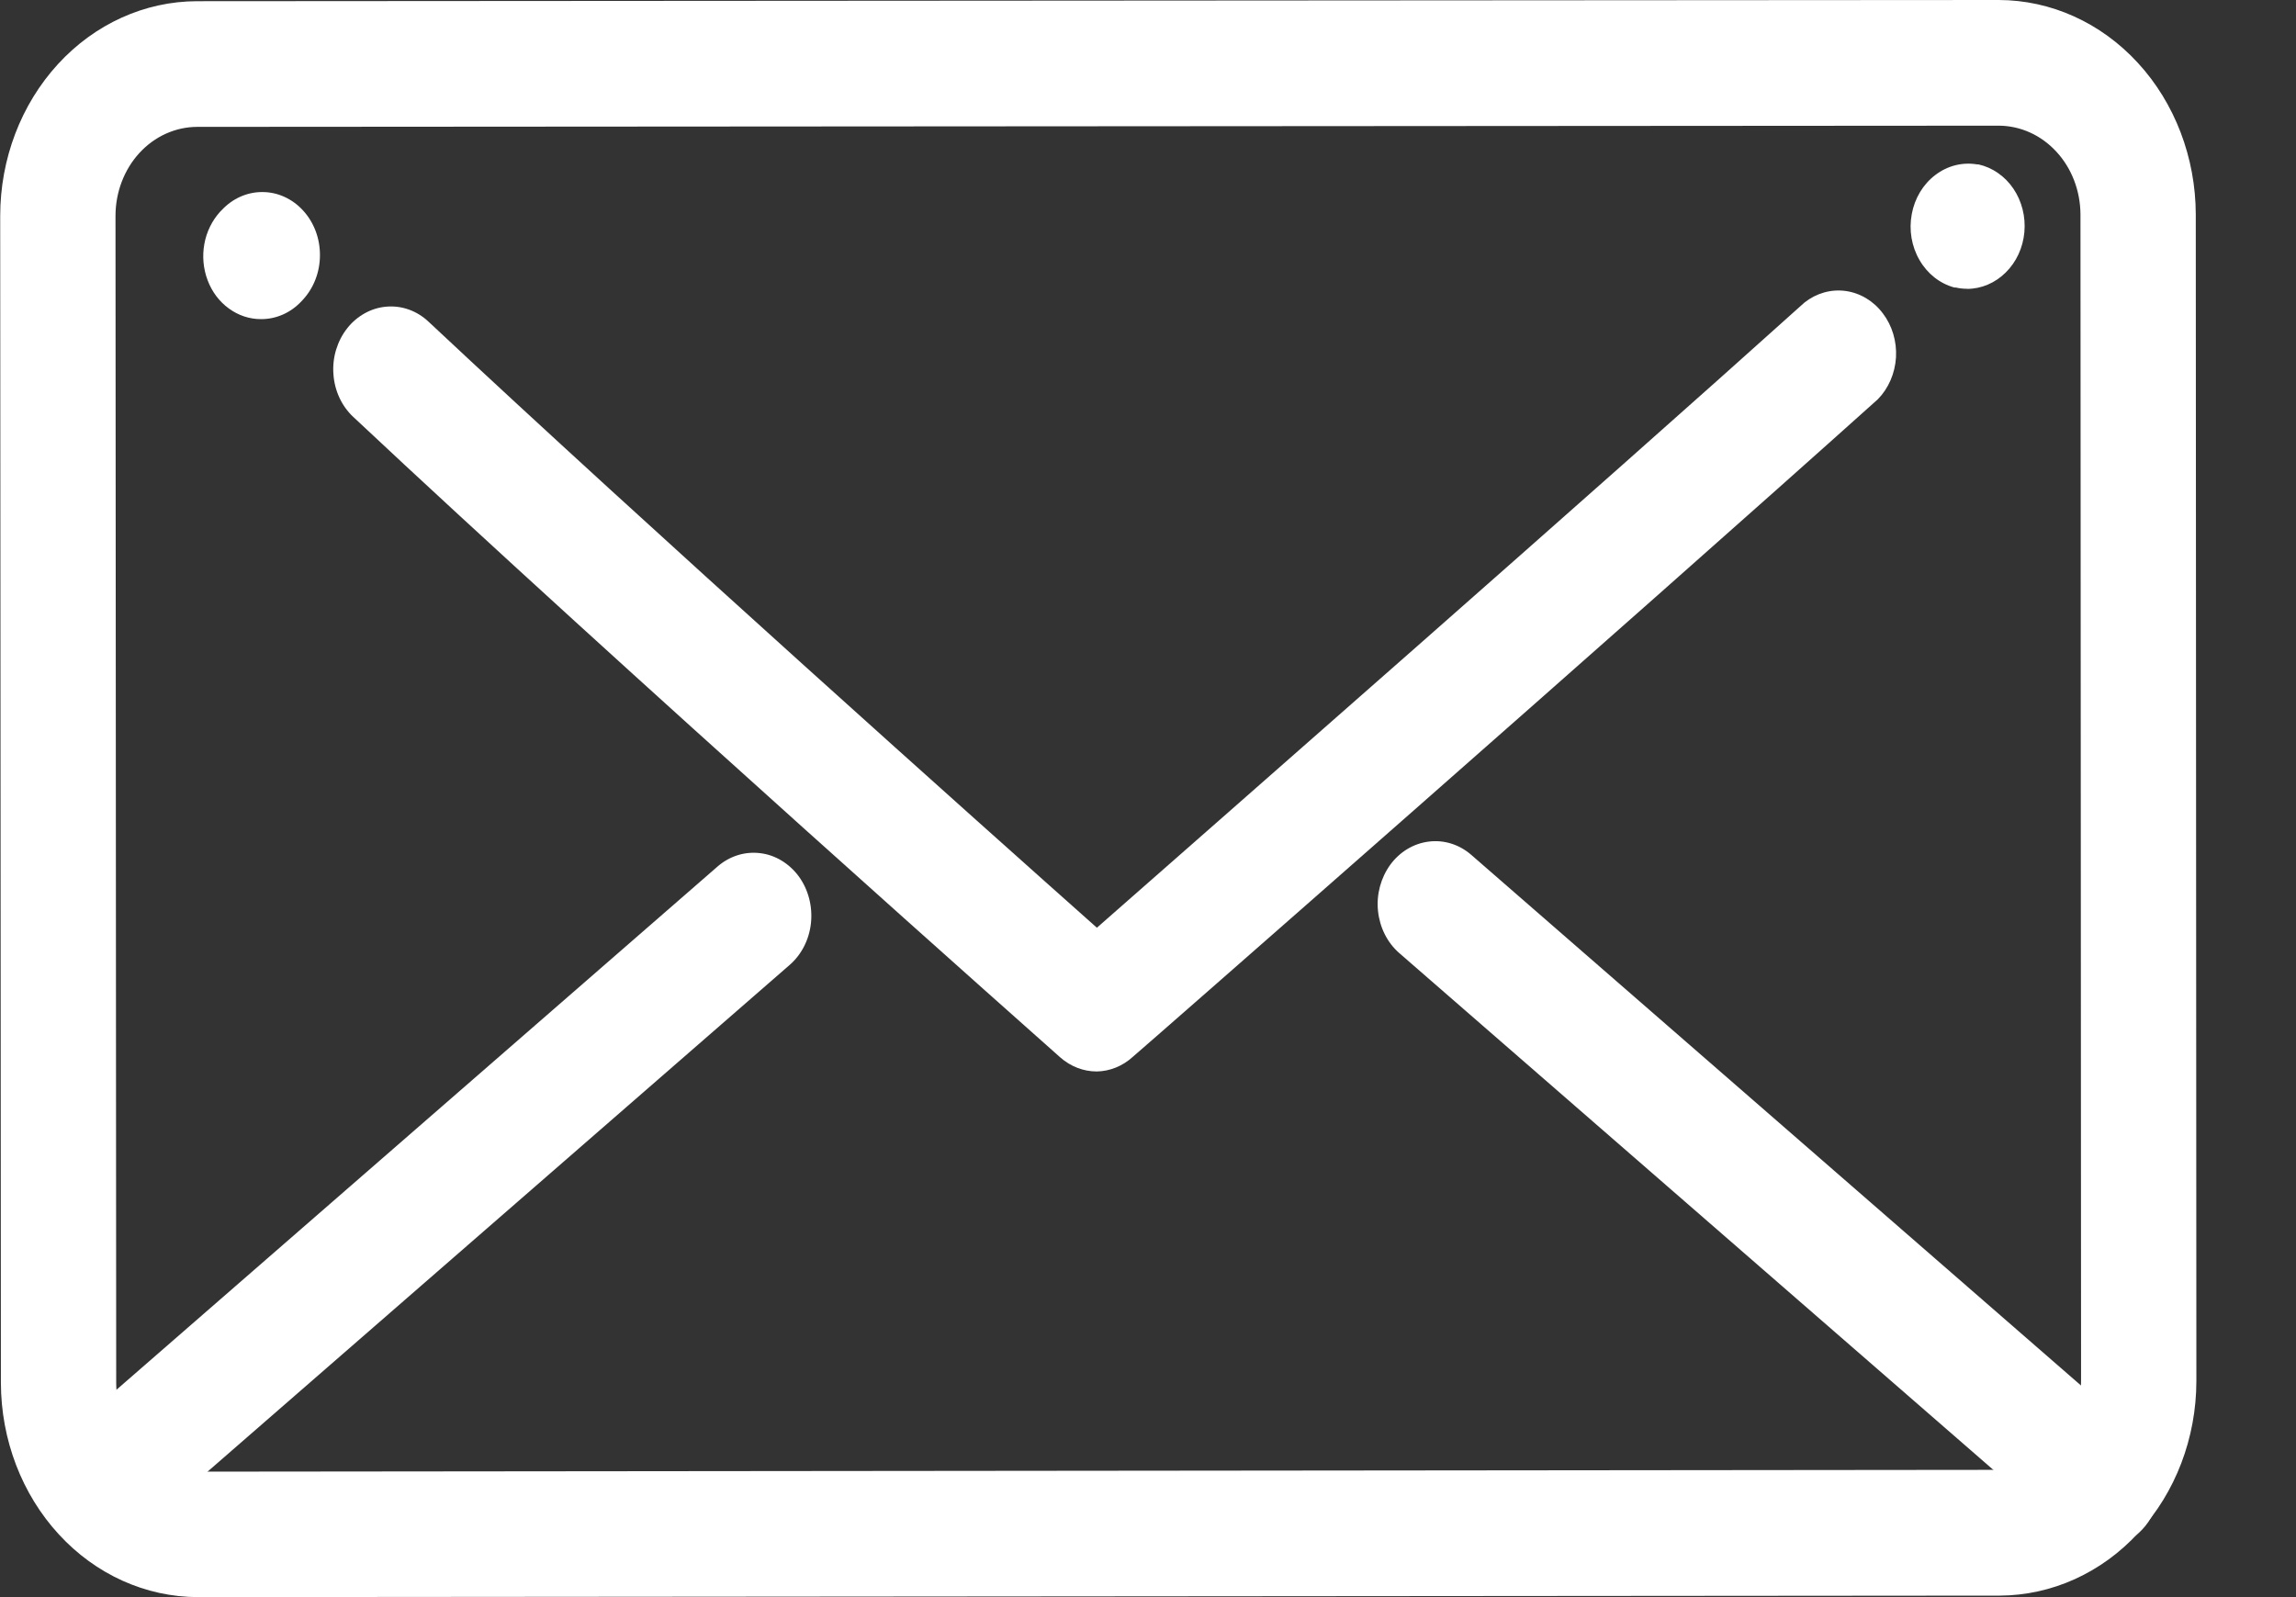
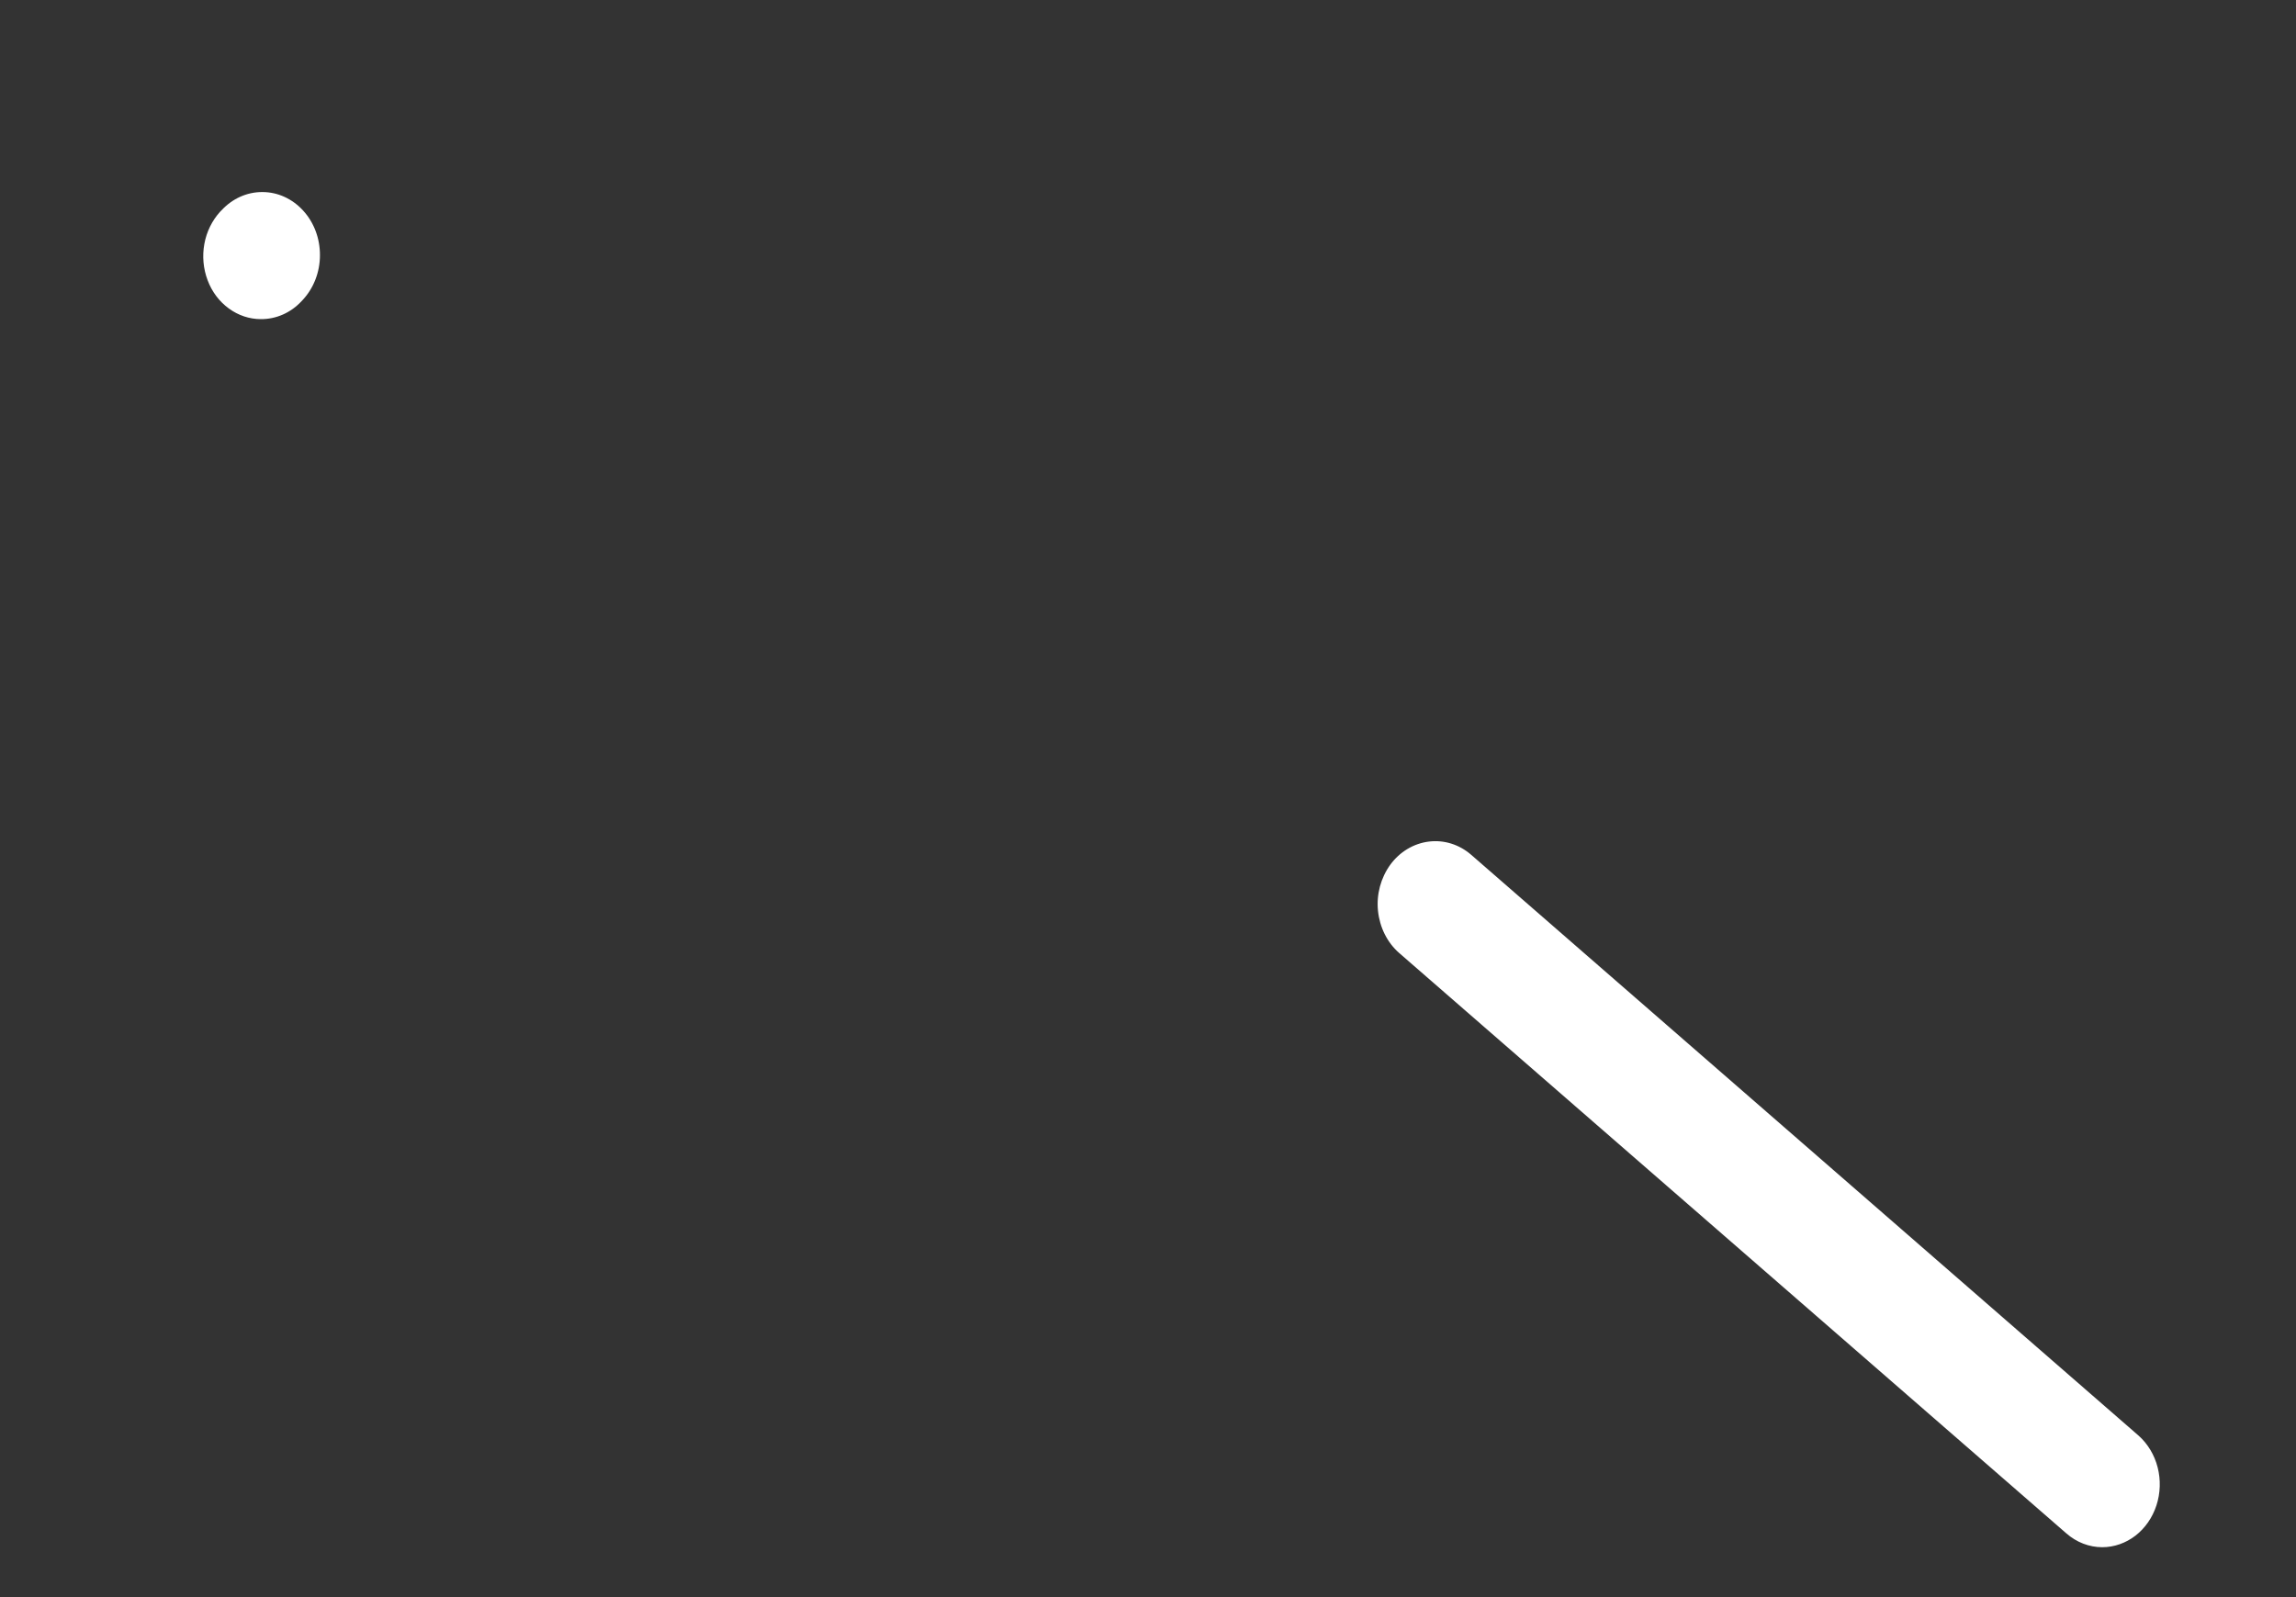
<svg xmlns="http://www.w3.org/2000/svg" width="23" height="16" viewBox="0 0 23 16" fill="none">
  <rect x="0" y="0" width="23" height="16" fill="#333333" stroke="none" />
-   <path d="M1.982 16C1.459 15.999 0.958 15.773 0.589 15.371C0.219 14.969 0.01 14.423 0.009 13.853L0.002 2.163C0.002 1.593 0.21 1.047 0.58 0.643C0.949 0.24 1.45 0.013 1.973 0.012L20.022 0C20.545 0.001 21.046 0.227 21.416 0.63C21.786 1.032 21.995 1.579 21.996 2.149L22.002 13.837C22.001 14.406 21.793 14.952 21.423 15.354C21.054 15.757 20.553 15.983 20.031 15.985L1.982 16ZM20.023 1.259L1.974 1.271C1.757 1.272 1.549 1.366 1.396 1.533C1.243 1.7 1.157 1.927 1.157 2.163L1.164 13.853C1.164 14.089 1.25 14.316 1.404 14.482C1.557 14.649 1.764 14.743 1.981 14.743L20.03 14.725C20.247 14.725 20.454 14.63 20.608 14.463C20.761 14.296 20.847 14.07 20.847 13.834L20.841 2.146C20.839 1.91 20.753 1.685 20.599 1.519C20.446 1.353 20.239 1.26 20.023 1.259Z" fill="white" />
-   <path d="M19.705 2.893C19.667 2.893 19.628 2.889 19.591 2.88H19.577C19.433 2.841 19.308 2.743 19.229 2.606C19.149 2.469 19.121 2.304 19.151 2.145C19.18 1.986 19.265 1.845 19.387 1.753C19.509 1.66 19.659 1.622 19.806 1.647H19.819C19.959 1.678 20.084 1.765 20.169 1.89C20.254 2.016 20.293 2.171 20.279 2.326C20.265 2.482 20.198 2.626 20.092 2.73C19.986 2.835 19.848 2.894 19.705 2.894V2.893Z" fill="white" />
-   <path d="M10.986 10.734C10.853 10.734 10.724 10.684 10.621 10.593C10.577 10.554 6.188 6.662 3.539 4.177C3.423 4.069 3.351 3.914 3.34 3.747C3.334 3.665 3.343 3.582 3.367 3.503C3.391 3.425 3.428 3.352 3.478 3.289C3.527 3.226 3.588 3.175 3.655 3.138C3.723 3.1 3.797 3.078 3.872 3.072C4.025 3.059 4.176 3.113 4.292 3.222C6.488 5.28 9.881 8.31 10.988 9.294C12.174 8.251 15.995 4.904 18.076 3.031C18.195 2.937 18.342 2.895 18.488 2.915C18.634 2.935 18.768 3.015 18.861 3.139C18.955 3.262 19.002 3.42 18.993 3.58C18.983 3.741 18.918 3.891 18.811 4C16.328 6.228 11.397 10.549 11.347 10.588C11.246 10.68 11.118 10.732 10.986 10.734Z" fill="white" />
  <path d="M2.613 3.197C2.499 3.197 2.387 3.16 2.292 3.09C2.197 3.021 2.123 2.923 2.08 2.808C2.036 2.692 2.025 2.566 2.047 2.444C2.069 2.322 2.125 2.209 2.205 2.121L2.219 2.107C2.328 1.989 2.475 1.923 2.629 1.924C2.782 1.924 2.929 1.991 3.037 2.11C3.146 2.229 3.206 2.39 3.205 2.557C3.205 2.725 3.143 2.885 3.034 3.003L3.021 3.017C2.912 3.134 2.766 3.198 2.613 3.197Z" fill="white" />
-   <path d="M0.988 15.517C0.868 15.518 0.751 15.478 0.652 15.403C0.554 15.328 0.48 15.221 0.44 15.098C0.4 14.974 0.396 14.84 0.429 14.714C0.462 14.589 0.53 14.477 0.624 14.395L7.189 8.68C7.309 8.576 7.462 8.528 7.615 8.547C7.767 8.565 7.906 8.65 8.002 8.78C8.097 8.911 8.141 9.078 8.124 9.245C8.107 9.411 8.03 9.563 7.91 9.667L1.344 15.383C1.243 15.47 1.117 15.517 0.988 15.517Z" fill="white" />
  <path d="M21.059 15.5C20.928 15.5 20.802 15.451 20.7 15.362L14.016 9.547C13.897 9.443 13.821 9.291 13.804 9.125C13.787 8.96 13.832 8.794 13.927 8.663C14.022 8.533 14.161 8.45 14.313 8.431C14.464 8.412 14.617 8.459 14.737 8.563L21.423 14.382C21.515 14.464 21.582 14.575 21.614 14.7C21.646 14.825 21.642 14.958 21.602 15.081C21.562 15.203 21.489 15.309 21.392 15.384C21.295 15.459 21.178 15.5 21.059 15.5Z" fill="white" />
</svg>